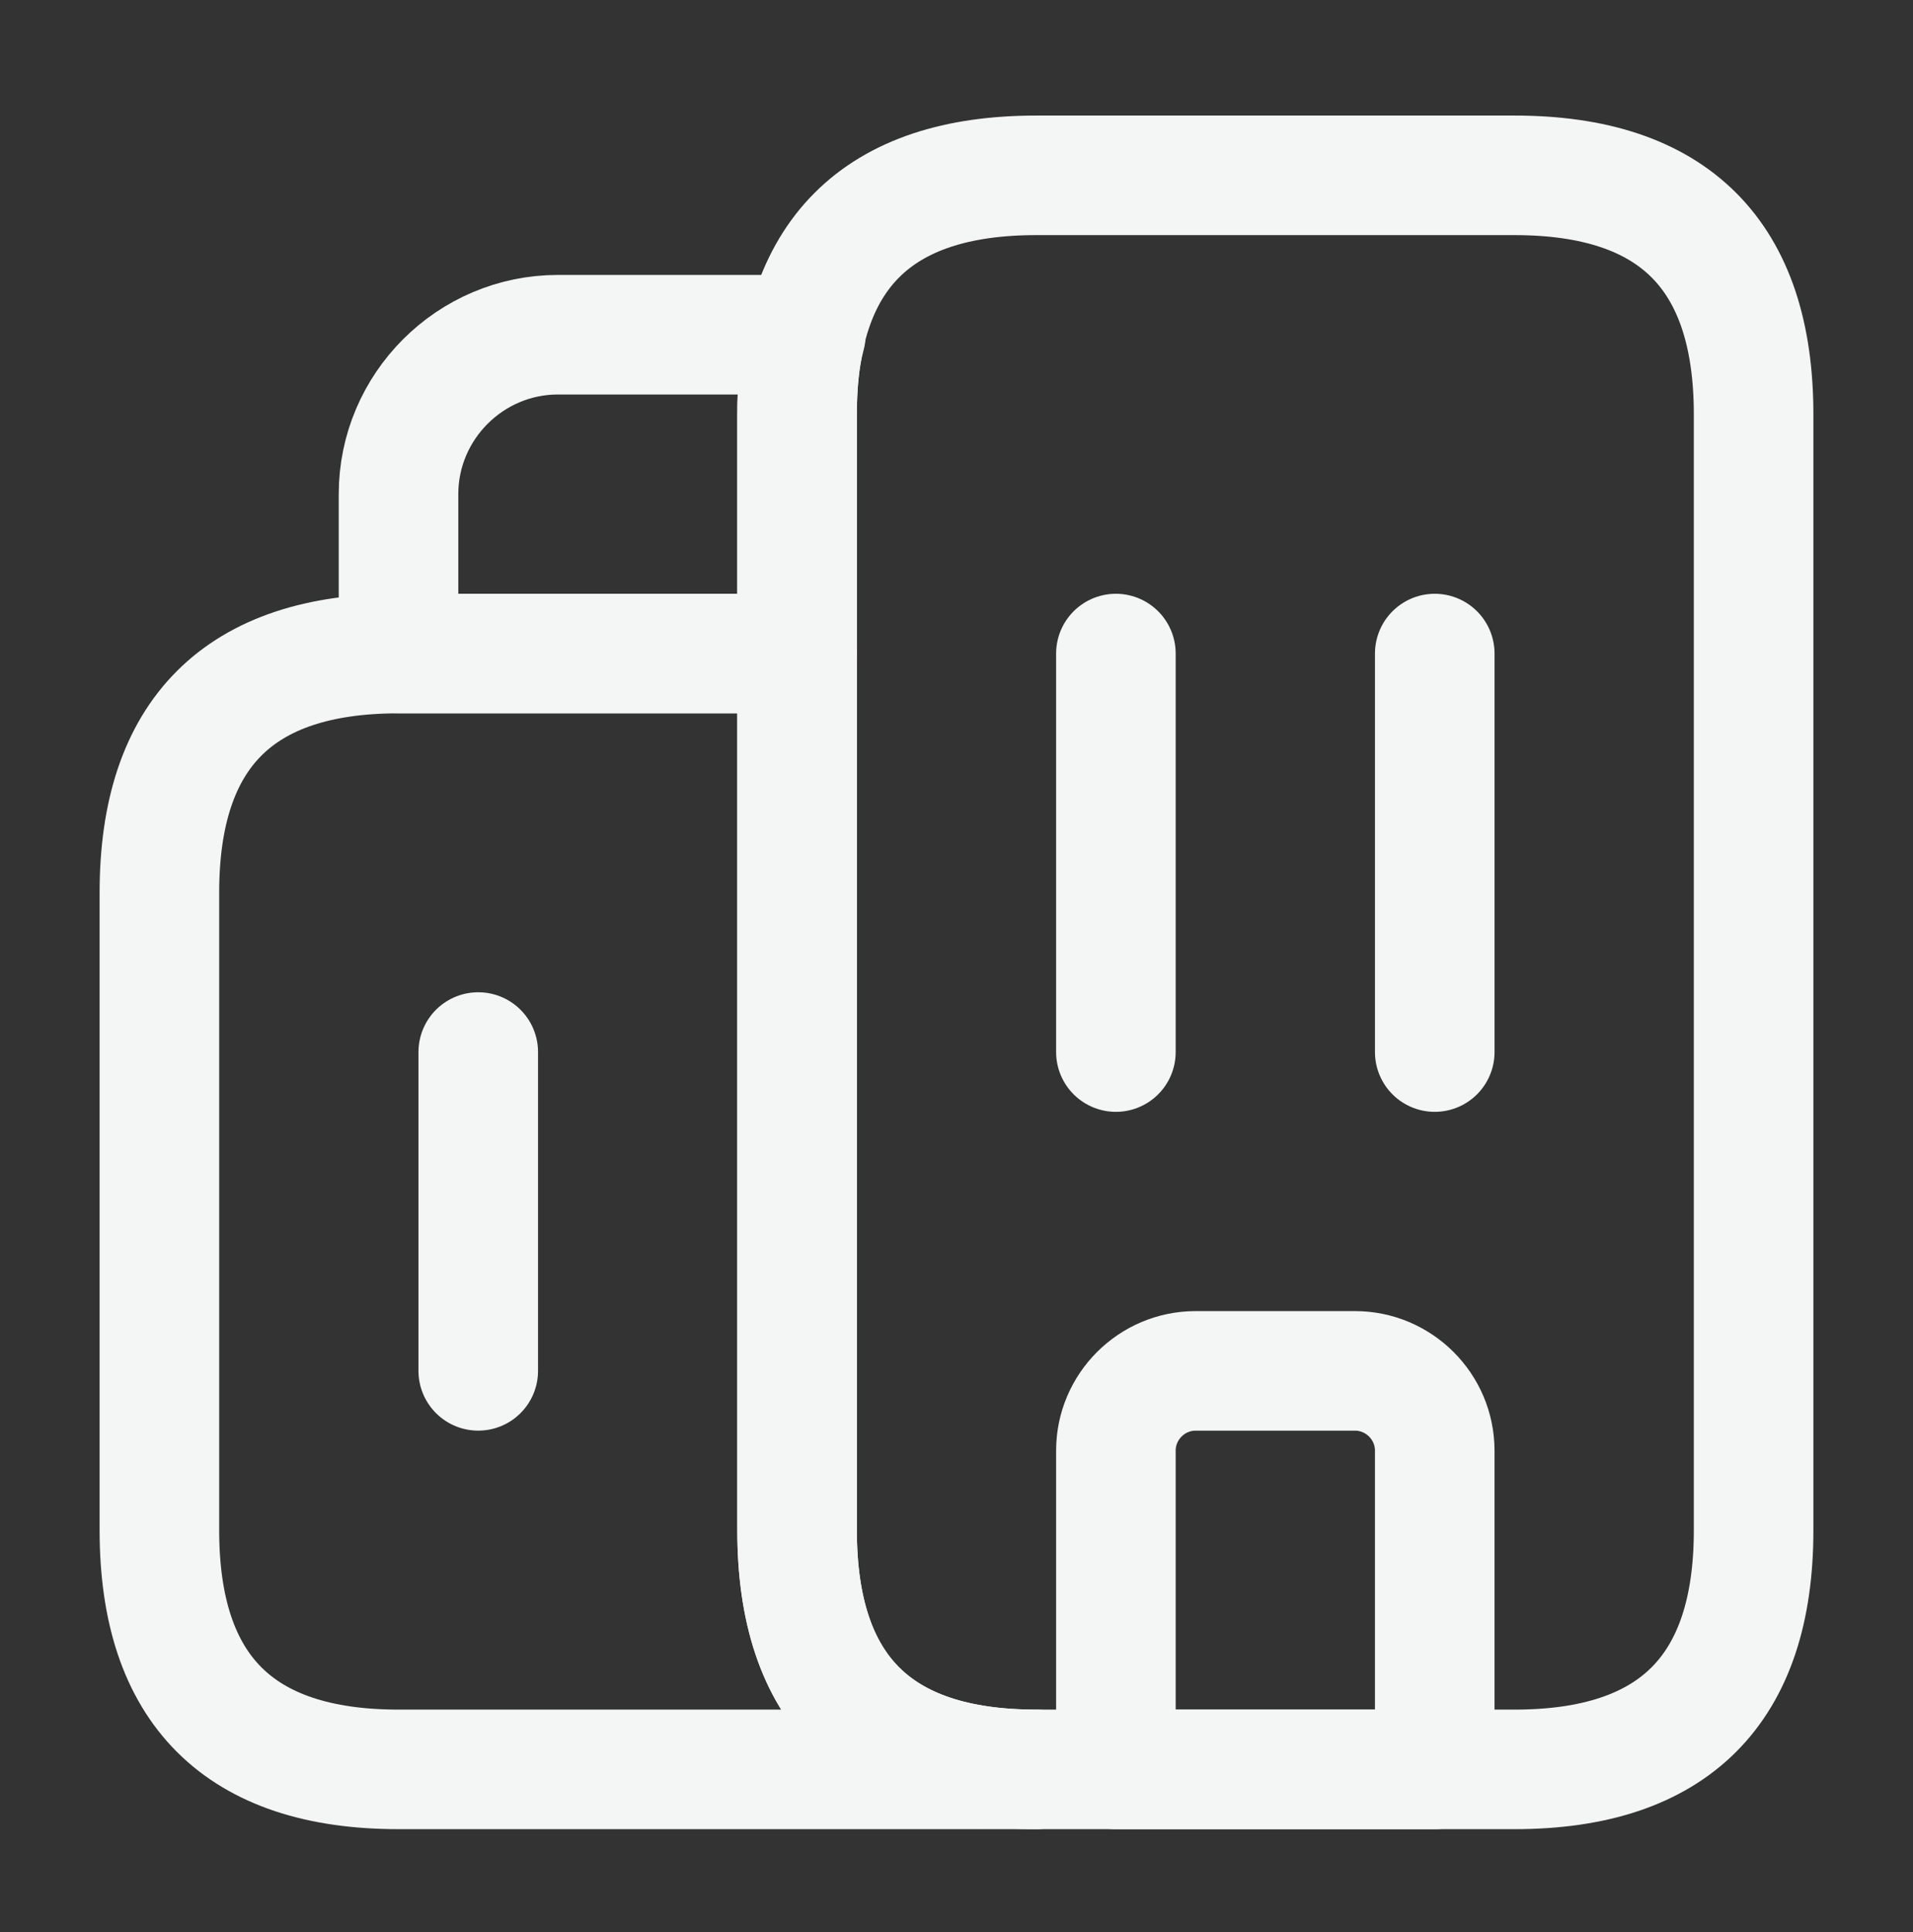
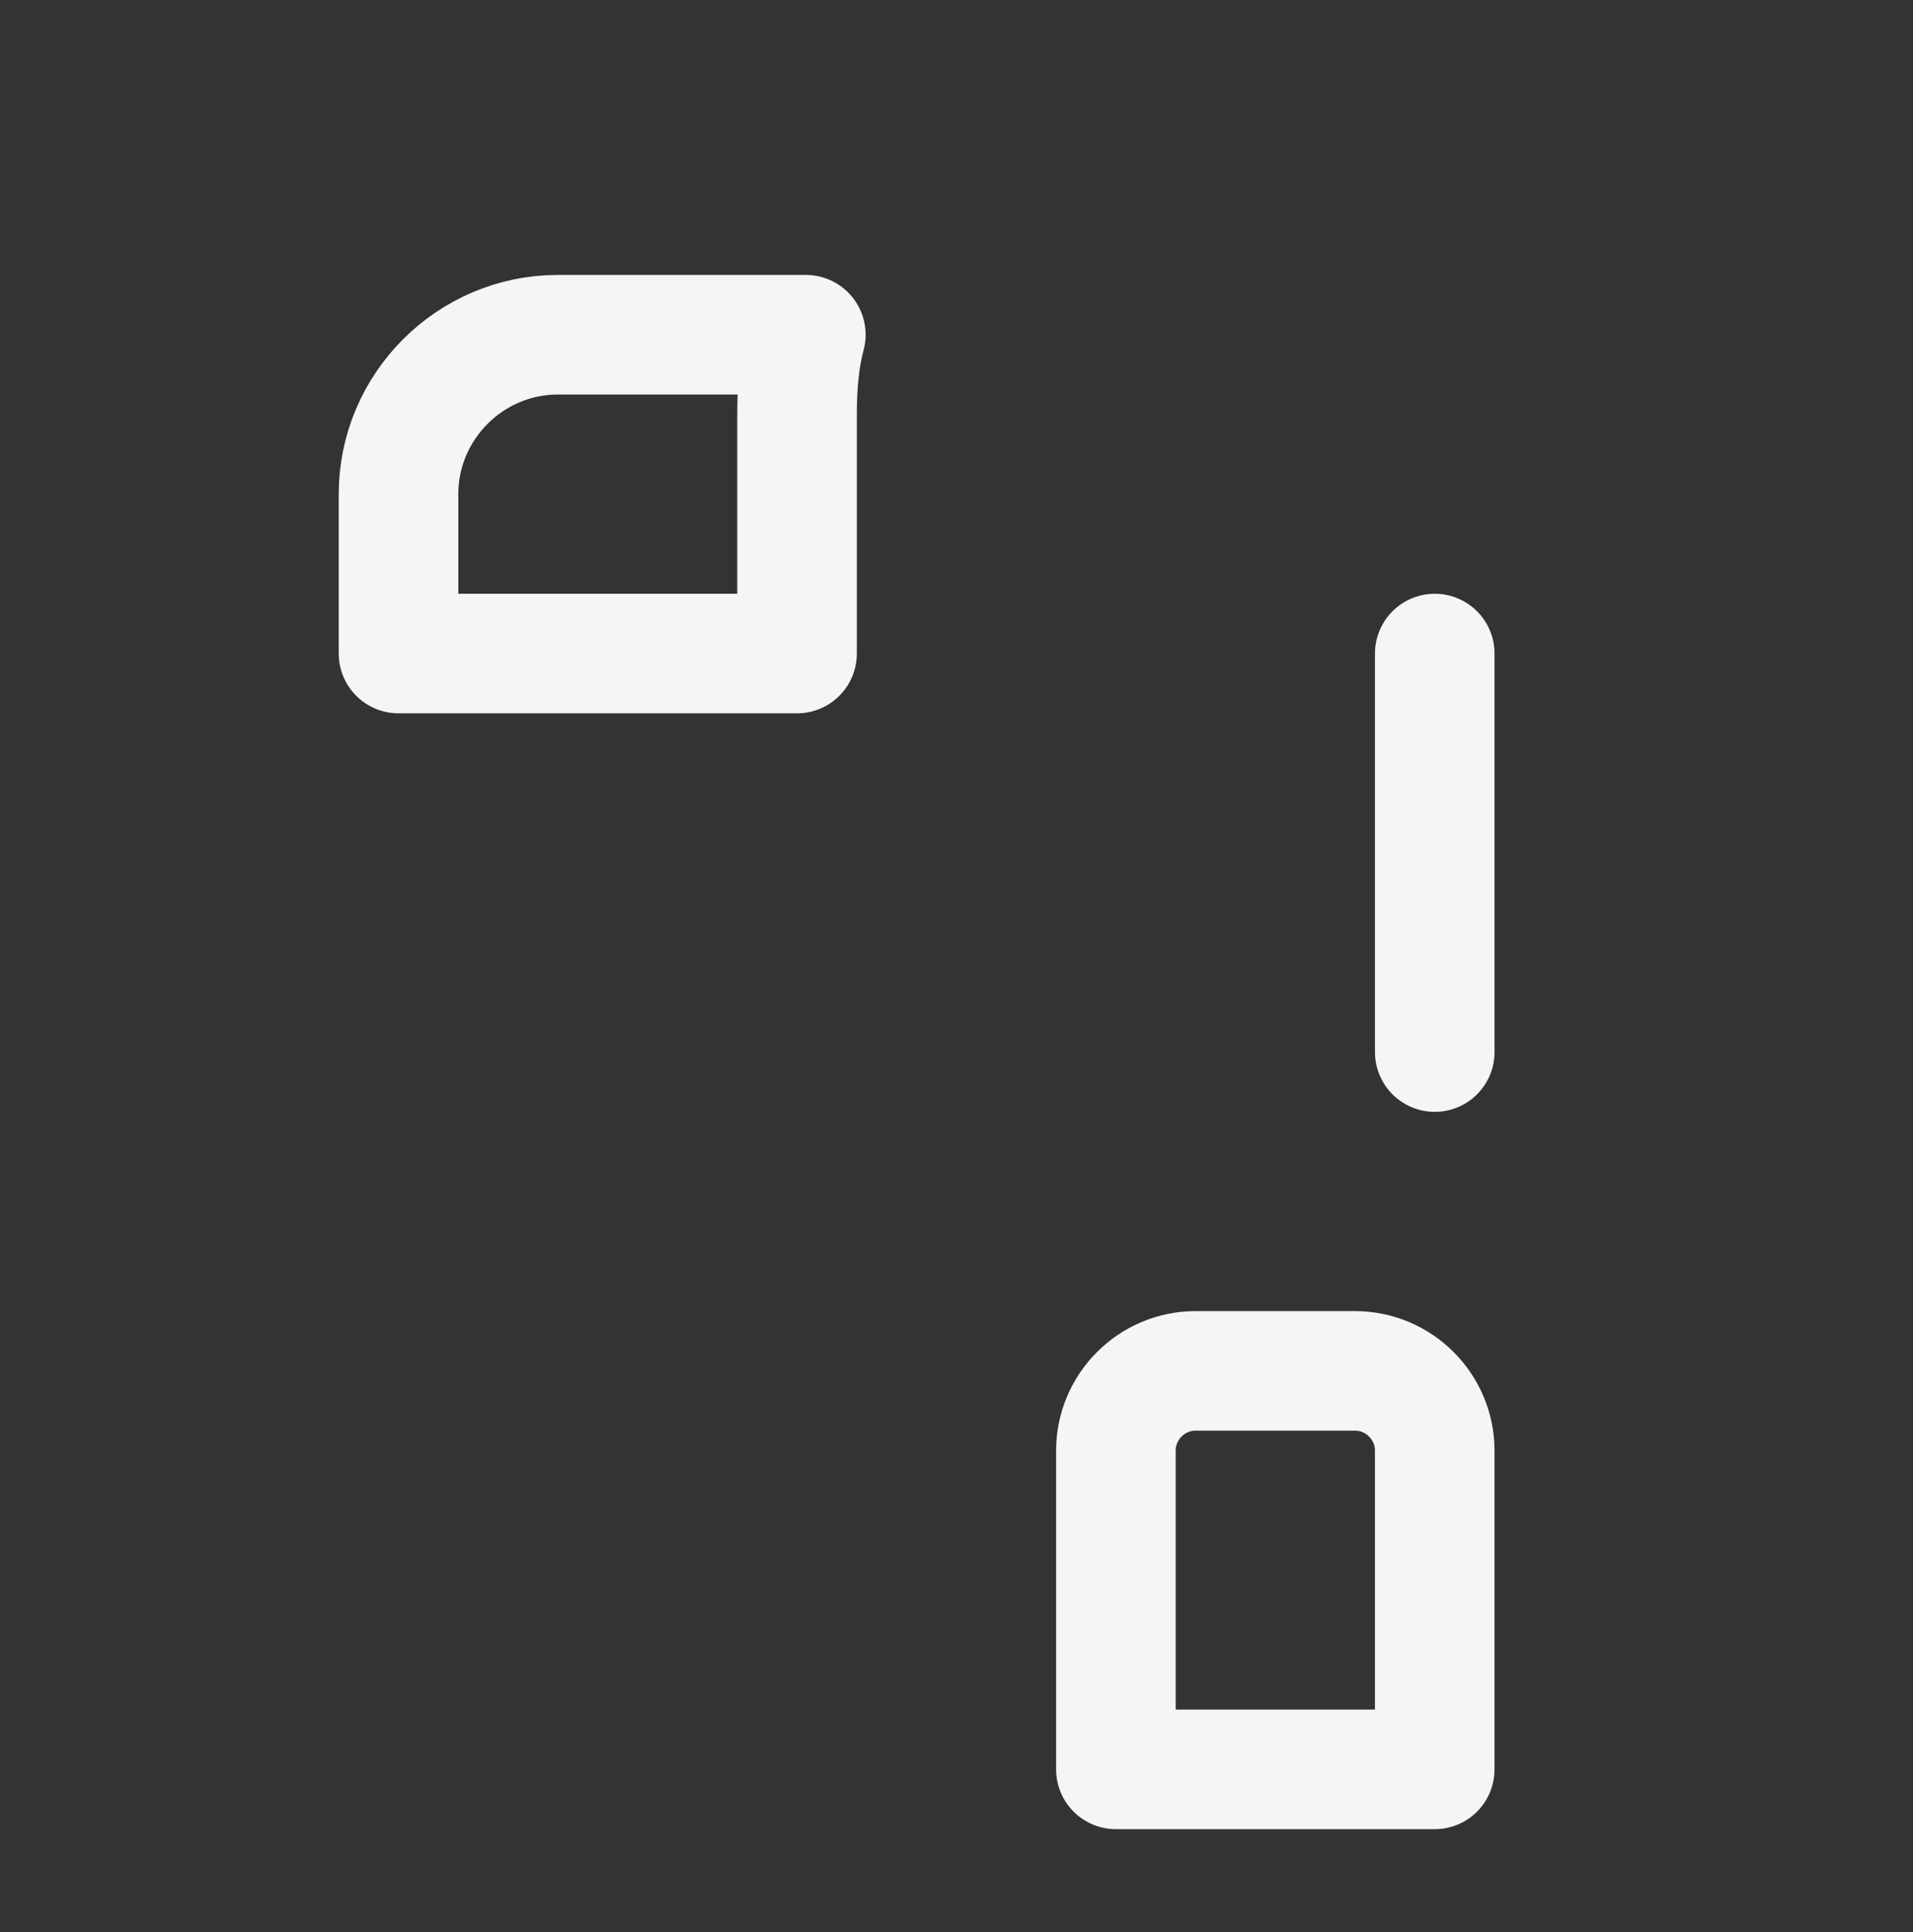
<svg xmlns="http://www.w3.org/2000/svg" width="100" height="101" viewBox="0 0 100 101" fill="none">
  <rect x="0" y="0" width="100" height="101" fill="#333333" stroke="none" />
-   <path d="M54.165 92.499H20.832C12.499 92.499 8.332 88.333 8.332 79.999V46.666C8.332 38.333 12.499 34.166 20.832 34.166H41.665V79.999C41.665 88.333 45.832 92.499 54.165 92.499Z" stroke="#F4F5F5" stroke-width="6.25" stroke-miterlimit="10" stroke-linecap="round" stroke-linejoin="round" />
  <path d="M42.124 17.498C41.79 18.748 41.665 20.123 41.665 21.665V34.165H20.832V25.831C20.832 21.248 24.582 17.498 29.165 17.498H42.124Z" stroke="#F4F5F5" stroke-width="6.25" stroke-miterlimit="10" stroke-linecap="round" stroke-linejoin="round" />
-   <path d="M58.332 34.166V54.999" stroke="#F4F5F5" stroke-width="6.25" stroke-miterlimit="10" stroke-linecap="round" stroke-linejoin="round" />
  <path d="M75 34.166V54.999" stroke="#F4F5F5" stroke-width="6.25" stroke-miterlimit="10" stroke-linecap="round" stroke-linejoin="round" />
  <path d="M70.832 71.666H62.499C60.207 71.666 58.332 73.541 58.332 75.833V92.499H74.999V75.833C74.999 73.541 73.124 71.666 70.832 71.666Z" stroke="#F4F5F5" stroke-width="6.25" stroke-miterlimit="10" stroke-linecap="round" stroke-linejoin="round" />
-   <path d="M25 54.998V71.665" stroke="#F4F5F5" stroke-width="6.25" stroke-miterlimit="10" stroke-linecap="round" stroke-linejoin="round" />
-   <path d="M41.668 79.999V21.666C41.668 13.333 45.835 9.166 54.168 9.166H79.168C87.501 9.166 91.668 13.333 91.668 21.666V79.999C91.668 88.333 87.501 92.499 79.168 92.499H54.168C45.835 92.499 41.668 88.333 41.668 79.999Z" stroke="#F4F5F5" stroke-width="6.25" stroke-miterlimit="10" stroke-linecap="round" stroke-linejoin="round" />
</svg>